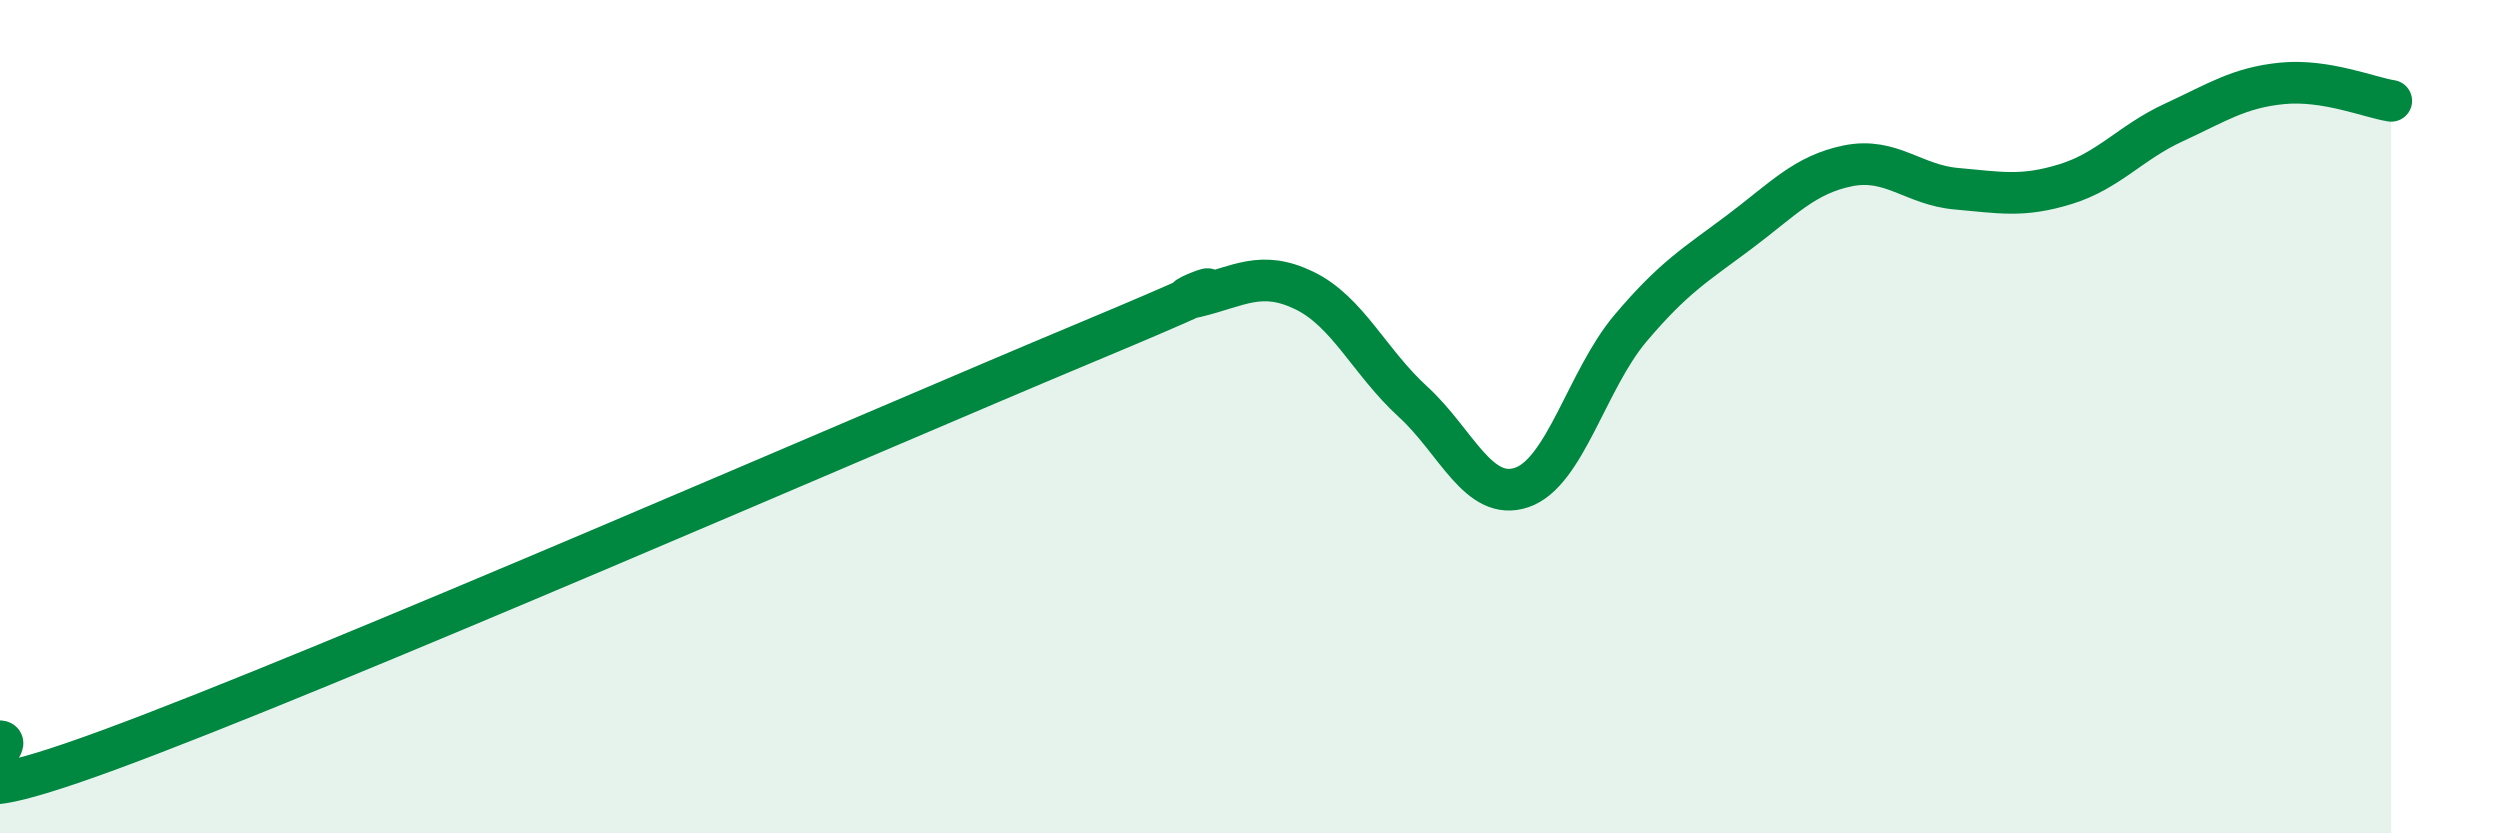
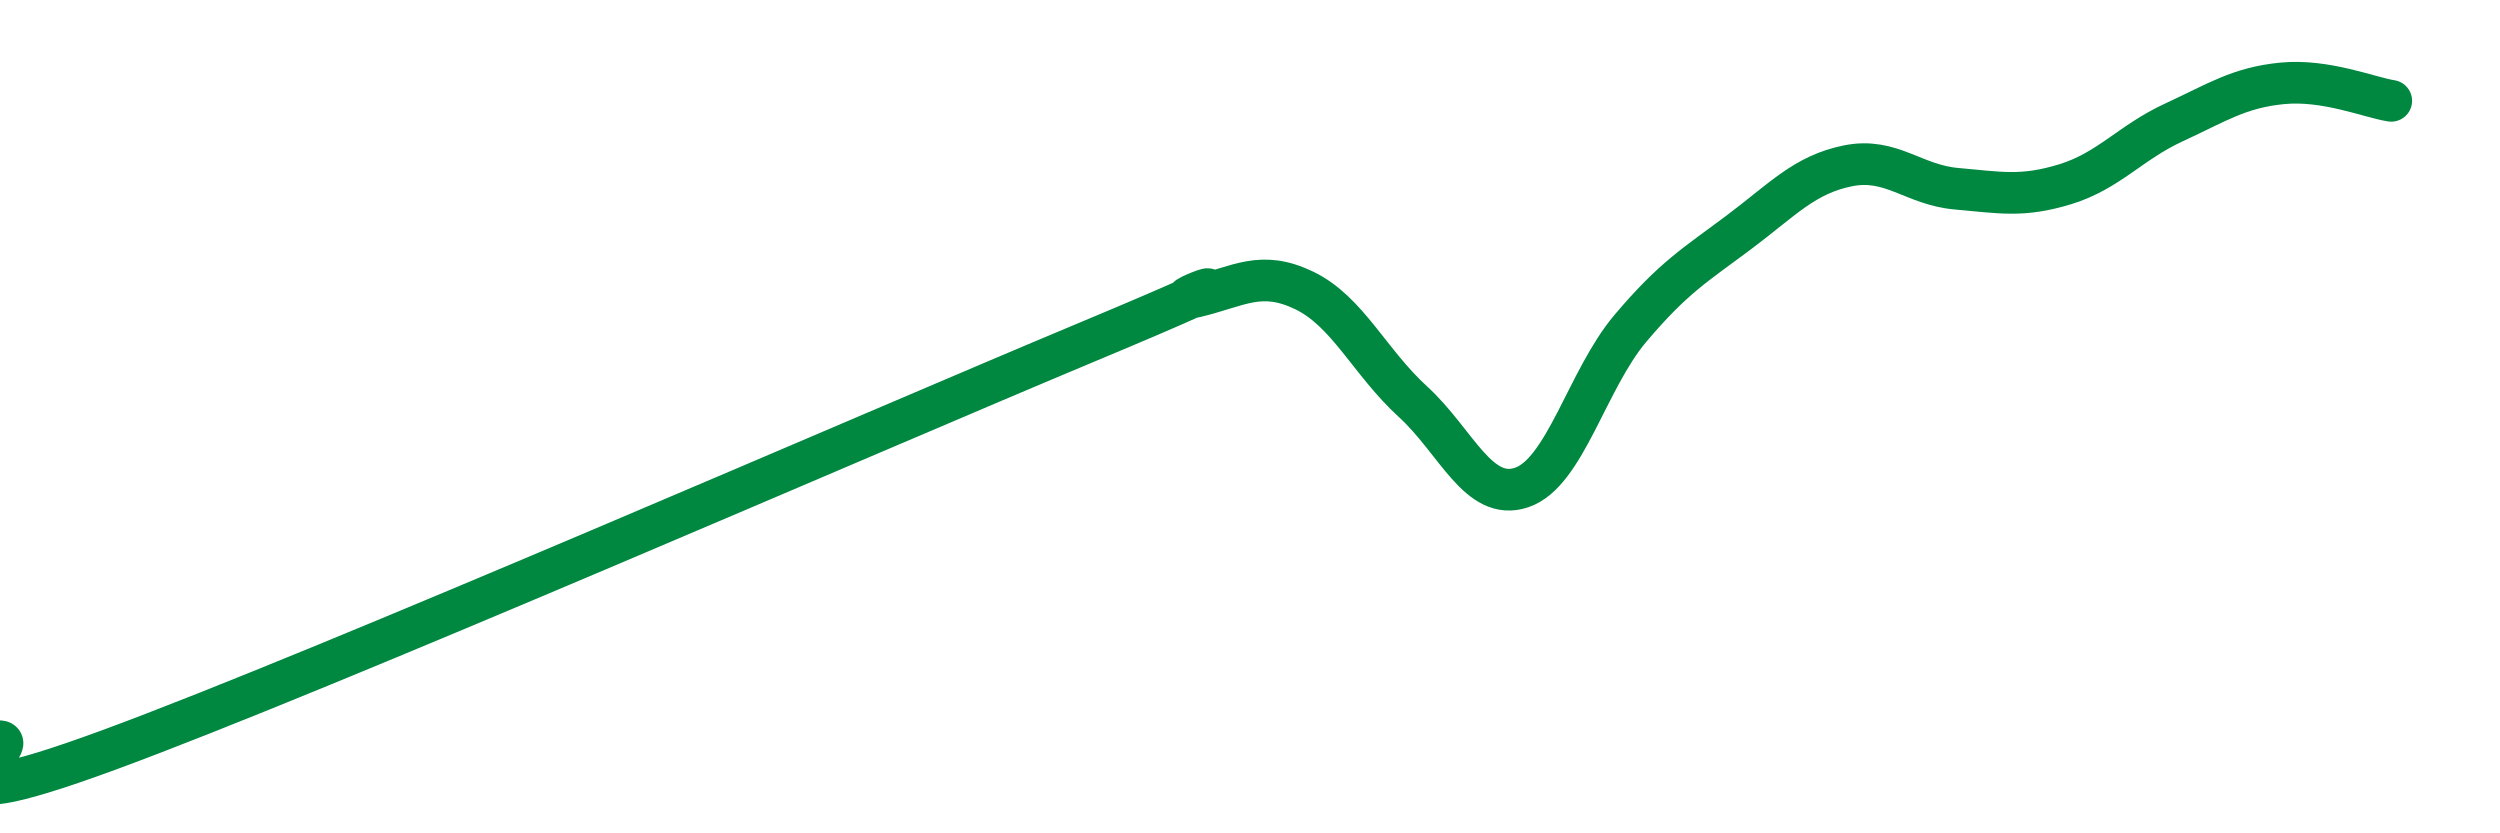
<svg xmlns="http://www.w3.org/2000/svg" width="60" height="20" viewBox="0 0 60 20">
-   <path d="M 0,17.79 C 0.52,17.83 -2.61,19.92 2.61,18 C 7.83,16.08 20.87,10.39 26.09,8.21 C 31.31,6.03 27.66,7.37 28.7,7.12 C 29.74,6.87 30.26,6.47 31.3,6.97 C 32.34,7.47 32.87,8.69 33.91,9.64 C 34.95,10.59 35.48,12.05 36.52,11.7 C 37.56,11.35 38.09,9.11 39.13,7.88 C 40.17,6.65 40.7,6.35 41.74,5.57 C 42.78,4.79 43.31,4.19 44.35,3.98 C 45.39,3.77 45.92,4.44 46.96,4.53 C 48,4.62 48.53,4.74 49.57,4.42 C 50.61,4.1 51.13,3.42 52.17,2.94 C 53.21,2.46 53.74,2.1 54.78,2 C 55.82,1.9 56.87,2.34 57.39,2.42L57.39 20L0 20Z" fill="#008740" opacity="0.1" stroke-linecap="round" stroke-linejoin="round" />
  <path d="M 0,17.79 C 0.52,17.83 -2.61,19.92 2.61,18 C 7.83,16.08 20.87,10.39 26.09,8.21 C 31.31,6.03 27.66,7.37 28.7,7.12 C 29.74,6.87 30.26,6.47 31.3,6.97 C 32.34,7.47 32.87,8.69 33.91,9.64 C 34.95,10.59 35.48,12.05 36.52,11.7 C 37.56,11.35 38.09,9.11 39.13,7.88 C 40.17,6.65 40.7,6.35 41.74,5.57 C 42.78,4.79 43.31,4.19 44.35,3.98 C 45.39,3.77 45.92,4.44 46.96,4.53 C 48,4.62 48.53,4.74 49.57,4.42 C 50.61,4.1 51.13,3.42 52.17,2.94 C 53.21,2.46 53.74,2.1 54.78,2 C 55.82,1.9 56.87,2.34 57.39,2.42" stroke="#008740" stroke-width="1" fill="none" stroke-linecap="round" stroke-linejoin="round" />
</svg>